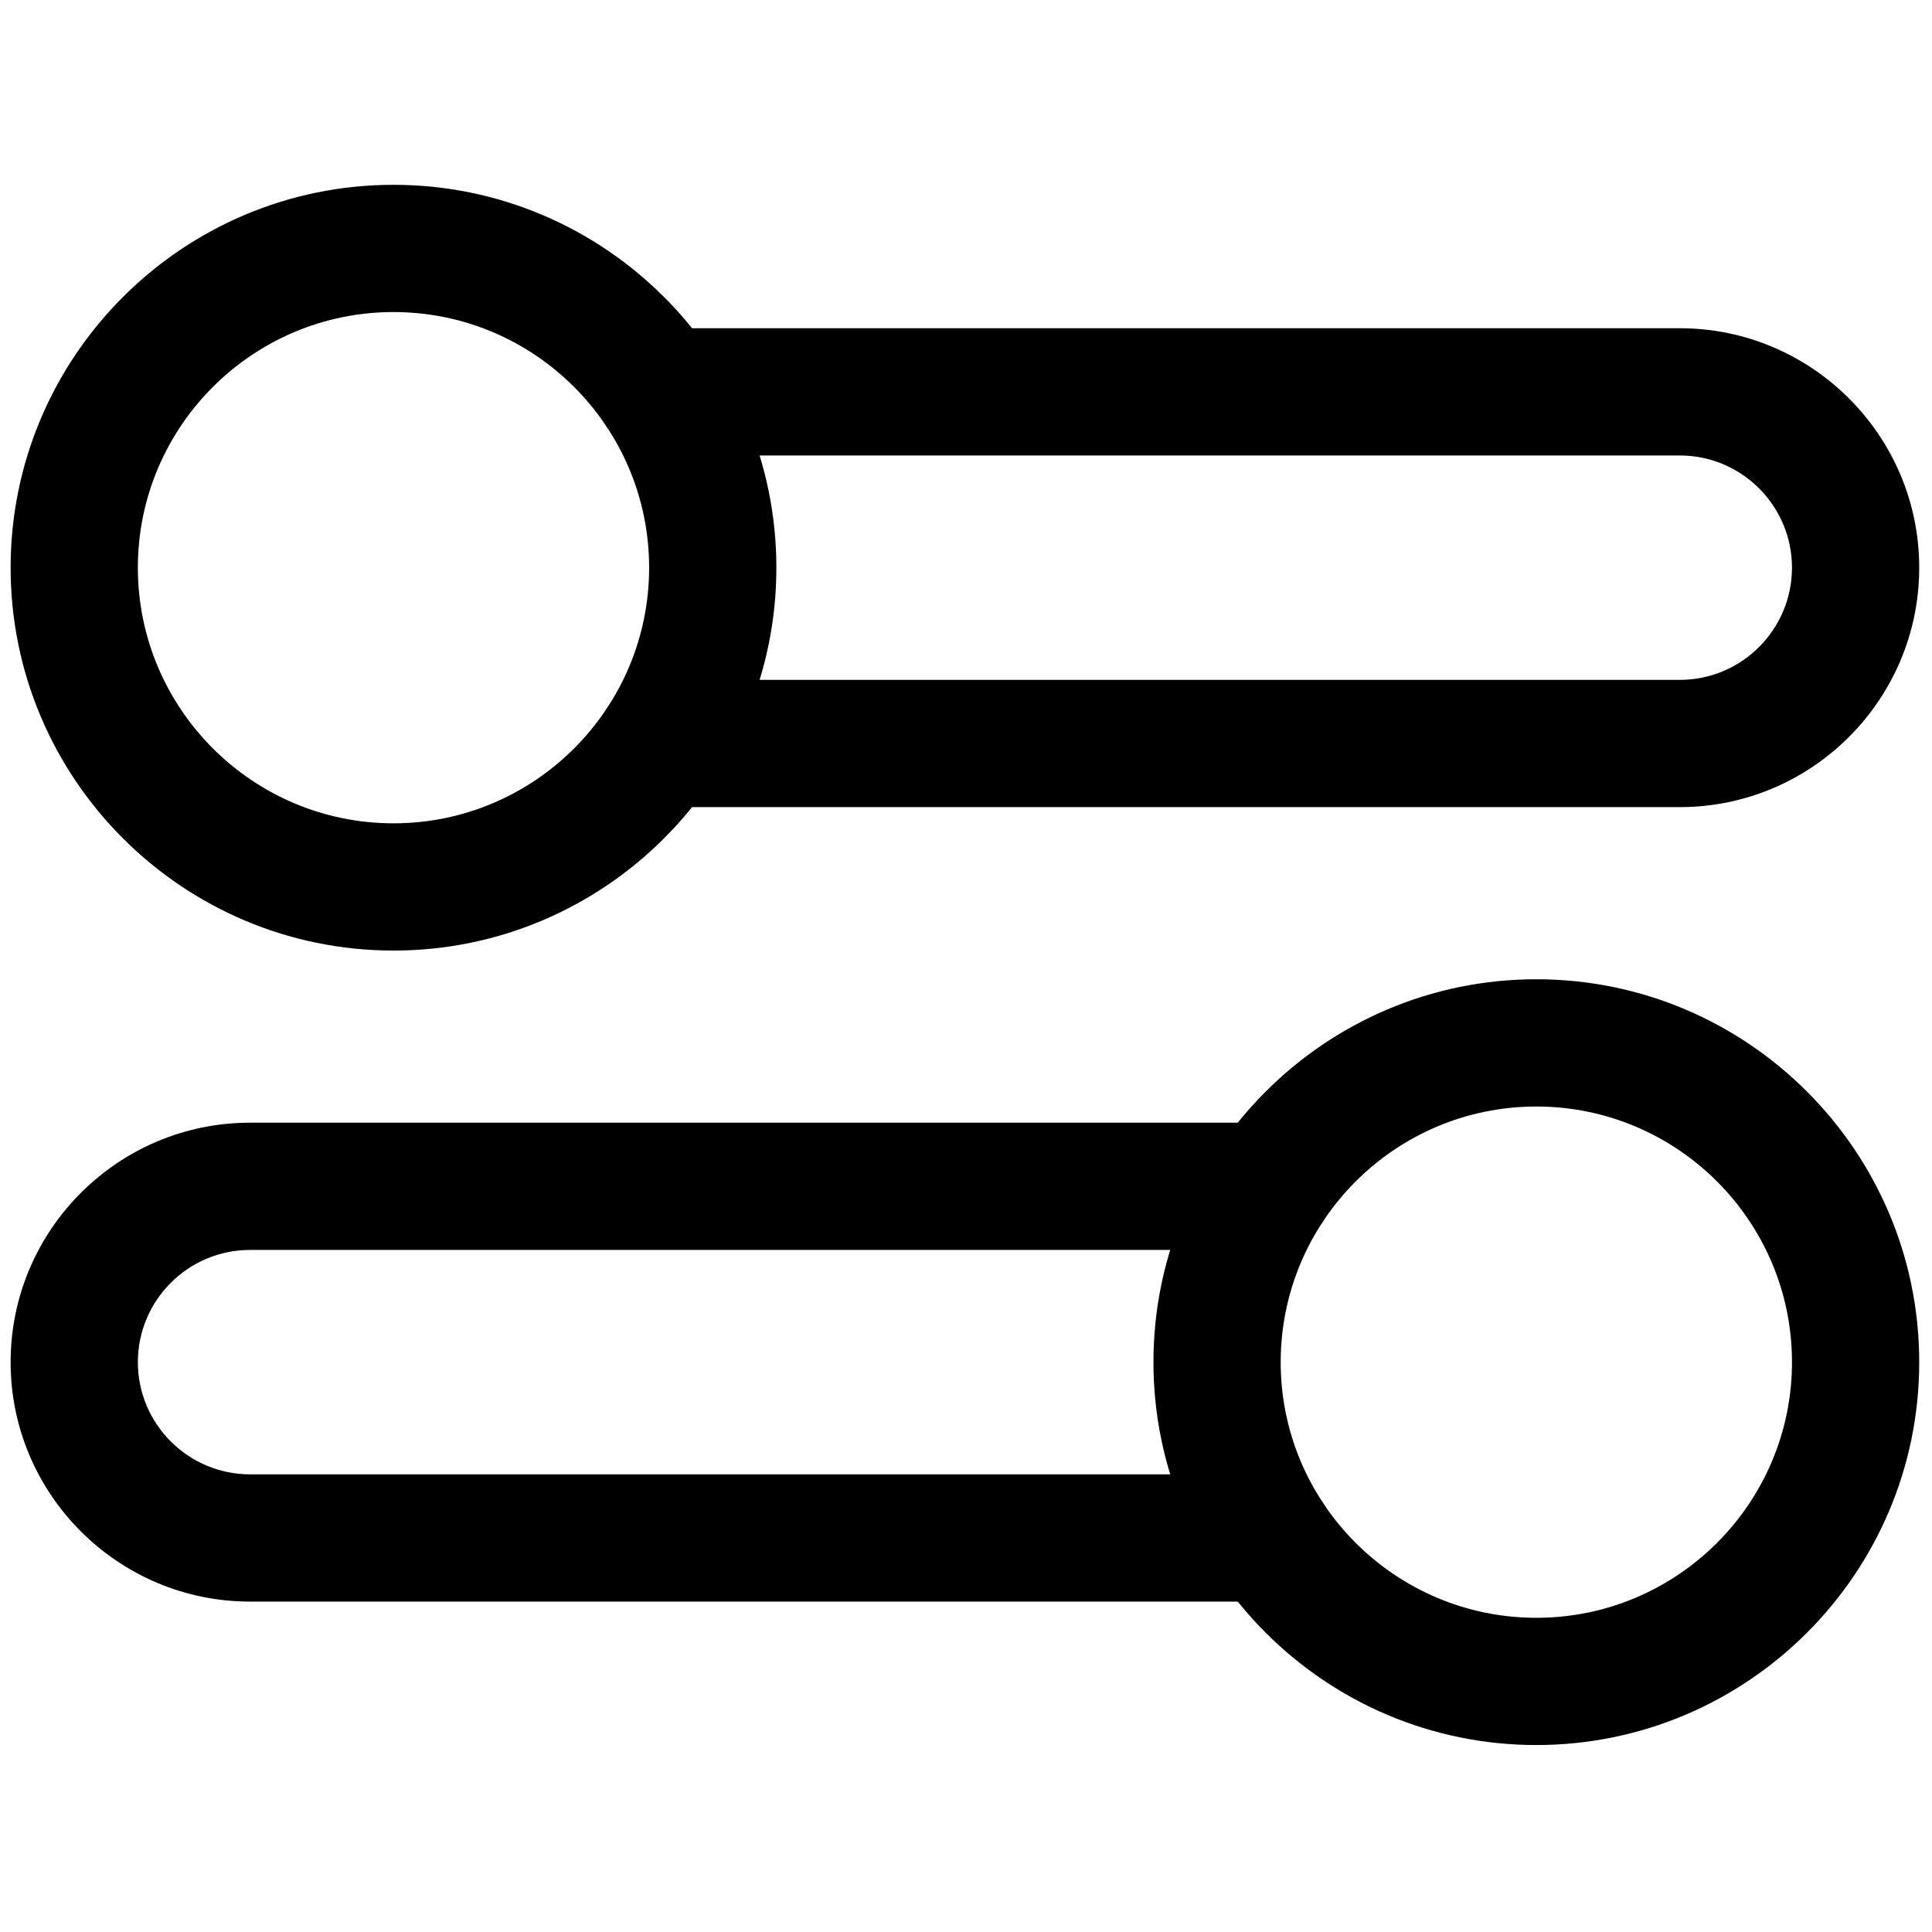
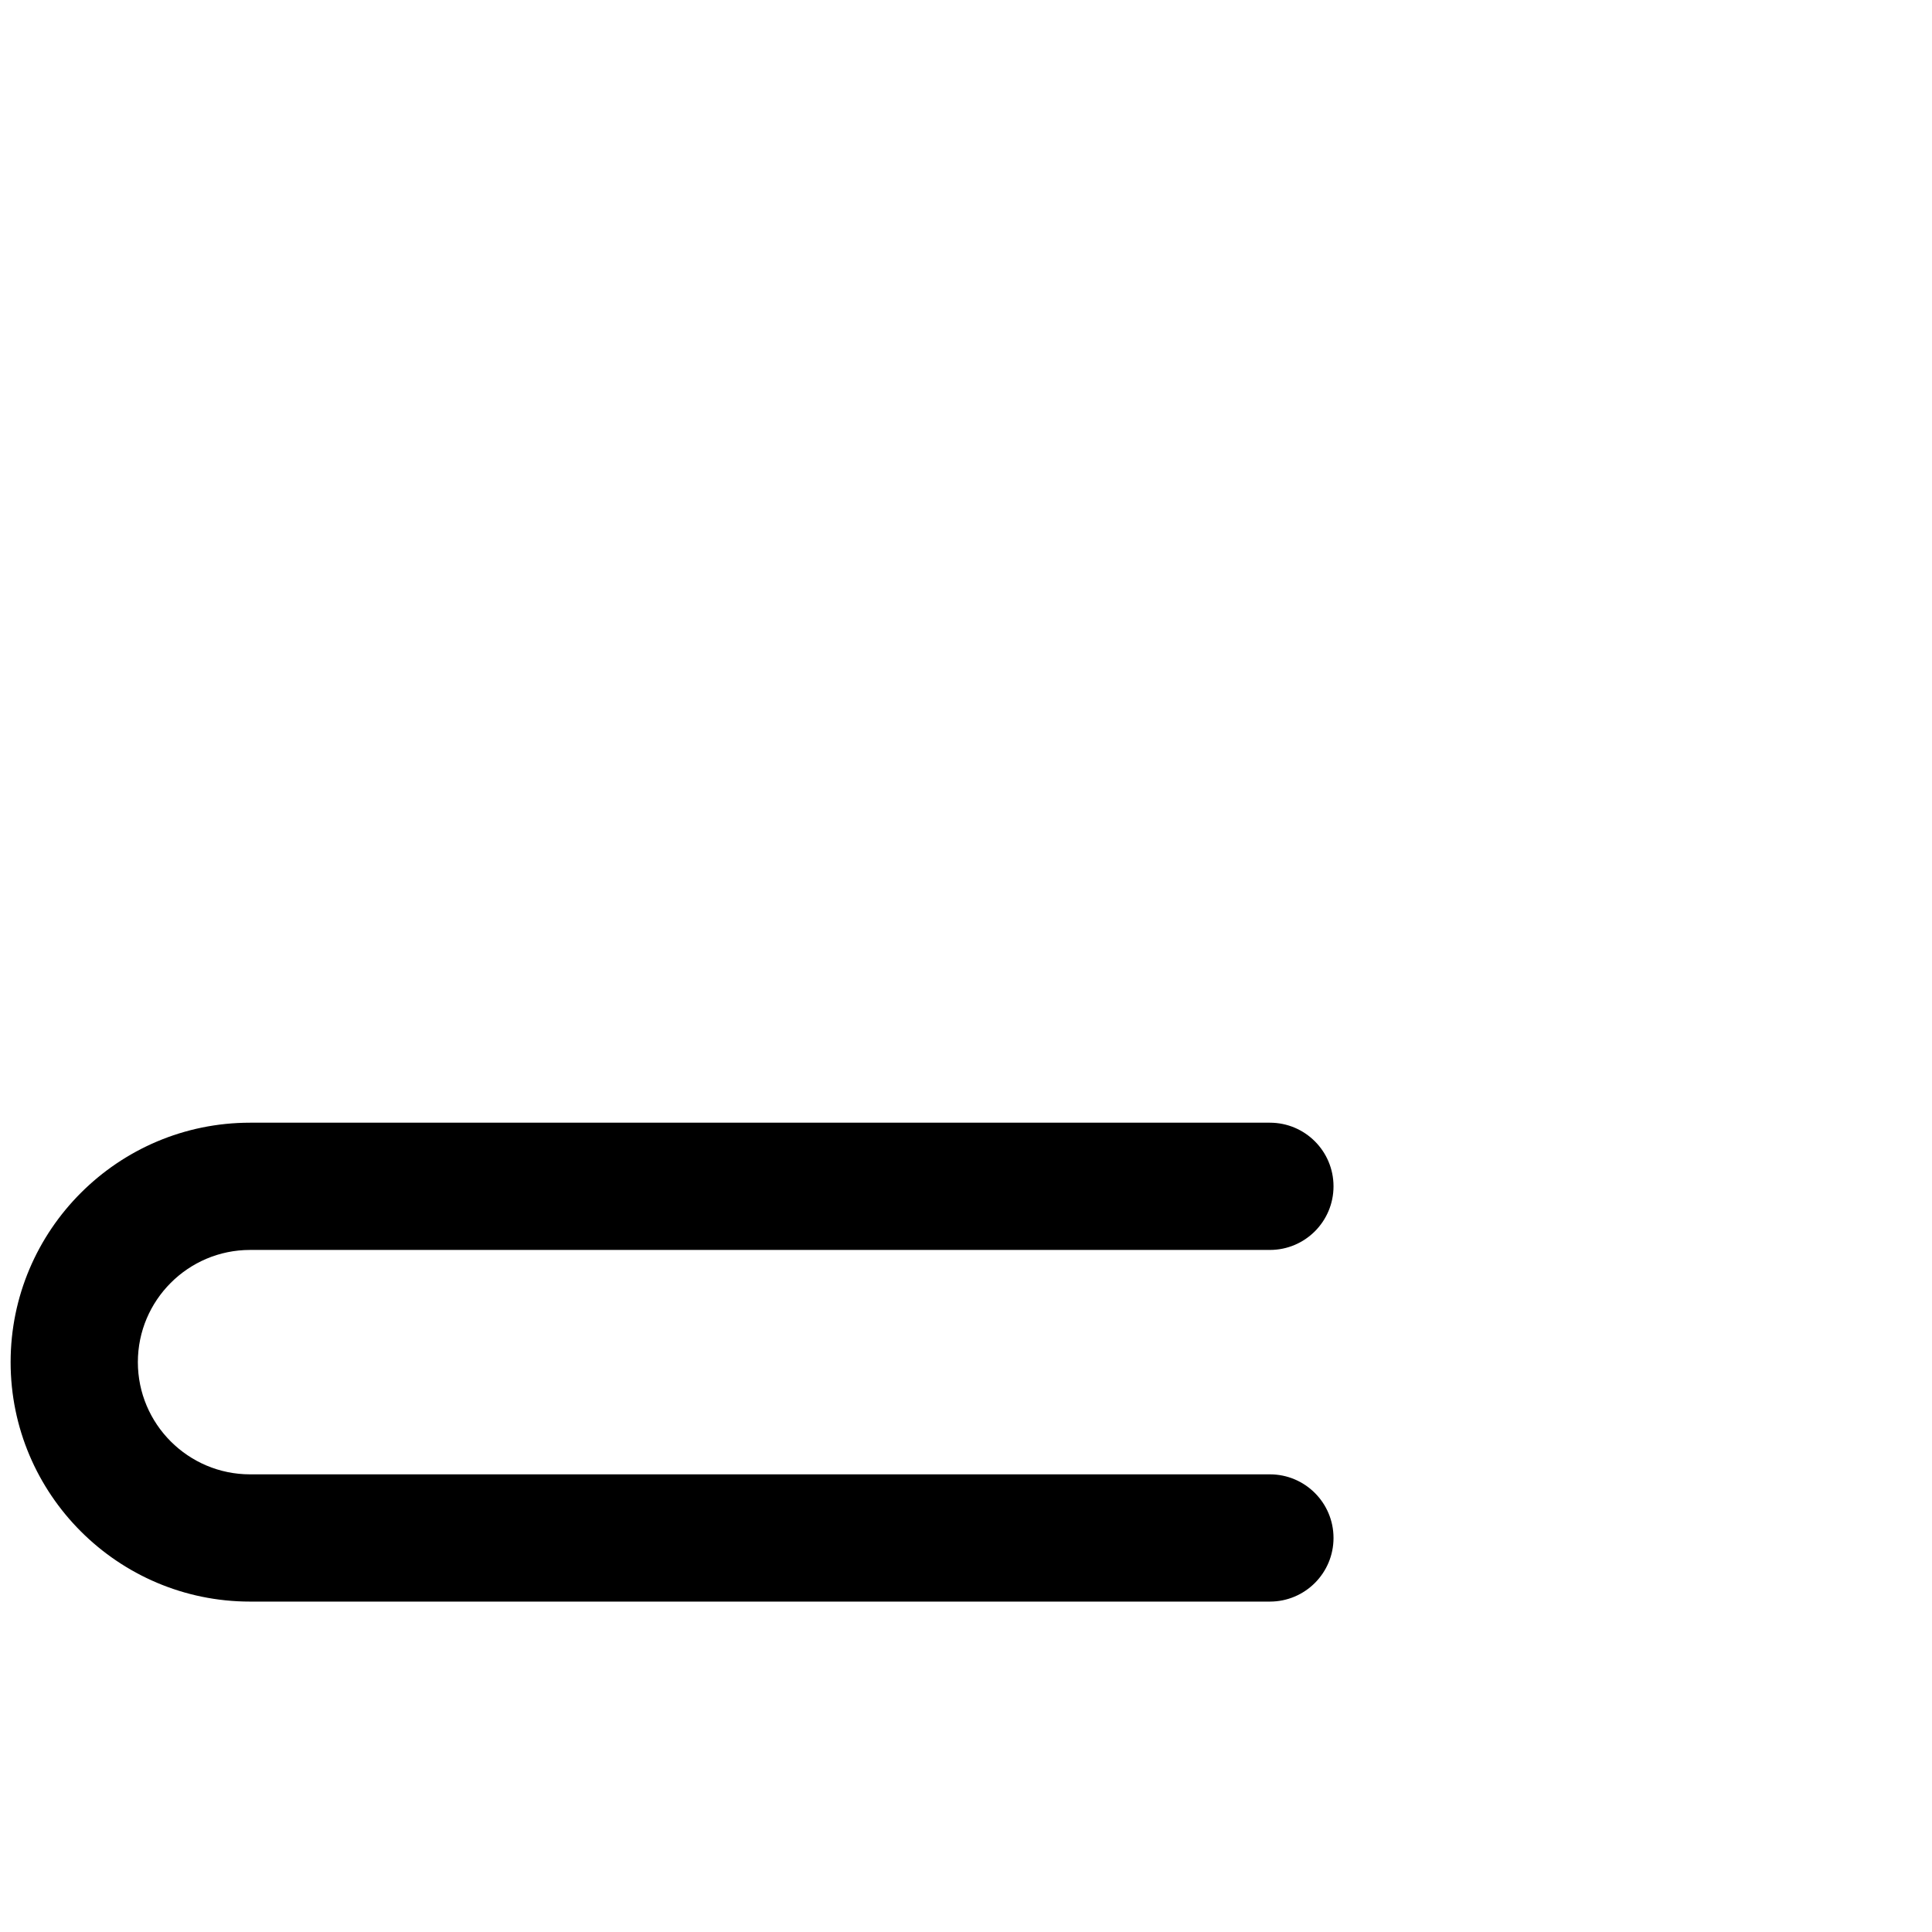
<svg xmlns="http://www.w3.org/2000/svg" version="1.1" width="256" height="256" viewBox="0 0 256 256" xml:space="preserve">
  <g style="stroke: none; stroke-width: 0; stroke-dasharray: none; stroke-linecap: butt; stroke-linejoin: miter; stroke-miterlimit: 10; fill: none; fill-rule: nonzero; opacity: 1;" transform="translate(1.407 1.407) scale(2.81 2.81)">
-     <path d="M 18.055 44.323 C 8.099 44.323 0 36.224 0 26.268 C 0 16.313 8.099 8.214 18.055 8.214 c 9.955 0 18.054 8.099 18.054 18.054 C 36.109 36.224 28.01 44.323 18.055 44.323 z M 18.055 14.214 C 11.408 14.214 6 19.622 6 26.268 c 0 6.647 5.408 12.055 12.055 12.055 c 6.646 0 12.054 -5.408 12.054 -12.055 C 30.109 19.622 24.701 14.214 18.055 14.214 z" style="stroke: none; stroke-width: 1; stroke-dasharray: none; stroke-linecap: butt; stroke-linejoin: miter; stroke-miterlimit: 10; fill: rgb(0,0,0); fill-rule: nonzero; opacity: 1;" transform=" matrix(1 0 0 1 0 0) " stroke-linecap="round" />
-     <path d="M 78.709 37.559 h -48.09 c -1.657 0 -3 -1.343 -3 -3 s 1.343 -3 3 -3 h 48.09 c 2.917 0 5.291 -2.374 5.291 -5.291 c 0 -2.917 -2.374 -5.291 -5.291 -5.291 h -48.09 c -1.657 0 -3 -1.343 -3 -3 s 1.343 -3 3 -3 h 48.09 C 84.935 14.978 90 20.042 90 26.268 C 90 32.494 84.935 37.559 78.709 37.559 z" style="stroke: none; stroke-width: 1; stroke-dasharray: none; stroke-linecap: butt; stroke-linejoin: miter; stroke-miterlimit: 10; fill: rgb(0,0,0); fill-rule: nonzero; opacity: 1;" transform=" matrix(1 0 0 1 0 0) " stroke-linecap="round" />
-     <path d="M 71.945 81.786 c -9.955 0 -18.055 -8.1 -18.055 -18.055 s 8.1 -18.055 18.055 -18.055 S 90 53.776 90 63.731 S 81.9 81.786 71.945 81.786 z M 71.945 51.677 c -6.647 0 -12.055 5.407 -12.055 12.055 s 5.407 12.055 12.055 12.055 S 84 70.379 84 63.731 S 78.593 51.677 71.945 51.677 z" style="stroke: none; stroke-width: 1; stroke-dasharray: none; stroke-linecap: butt; stroke-linejoin: miter; stroke-miterlimit: 10; fill: rgb(0,0,0); fill-rule: nonzero; opacity: 1;" transform=" matrix(1 0 0 1 0 0) " stroke-linecap="round" />
    <path d="M 59.381 75.022 h -48.09 C 5.065 75.022 0 69.957 0 63.731 S 5.065 52.44 11.291 52.44 h 48.09 c 1.657 0 3 1.343 3 3 s -1.343 3 -3 3 h -48.09 C 8.374 58.44 6 60.814 6 63.731 s 2.374 5.291 5.291 5.291 h 48.09 c 1.657 0 3 1.343 3 3 S 61.038 75.022 59.381 75.022 z" style="stroke: none; stroke-width: 1; stroke-dasharray: none; stroke-linecap: butt; stroke-linejoin: miter; stroke-miterlimit: 10; fill: rgb(0,0,0); fill-rule: nonzero; opacity: 1;" transform=" matrix(1 0 0 1 0 0) " stroke-linecap="round" />
  </g>
</svg>